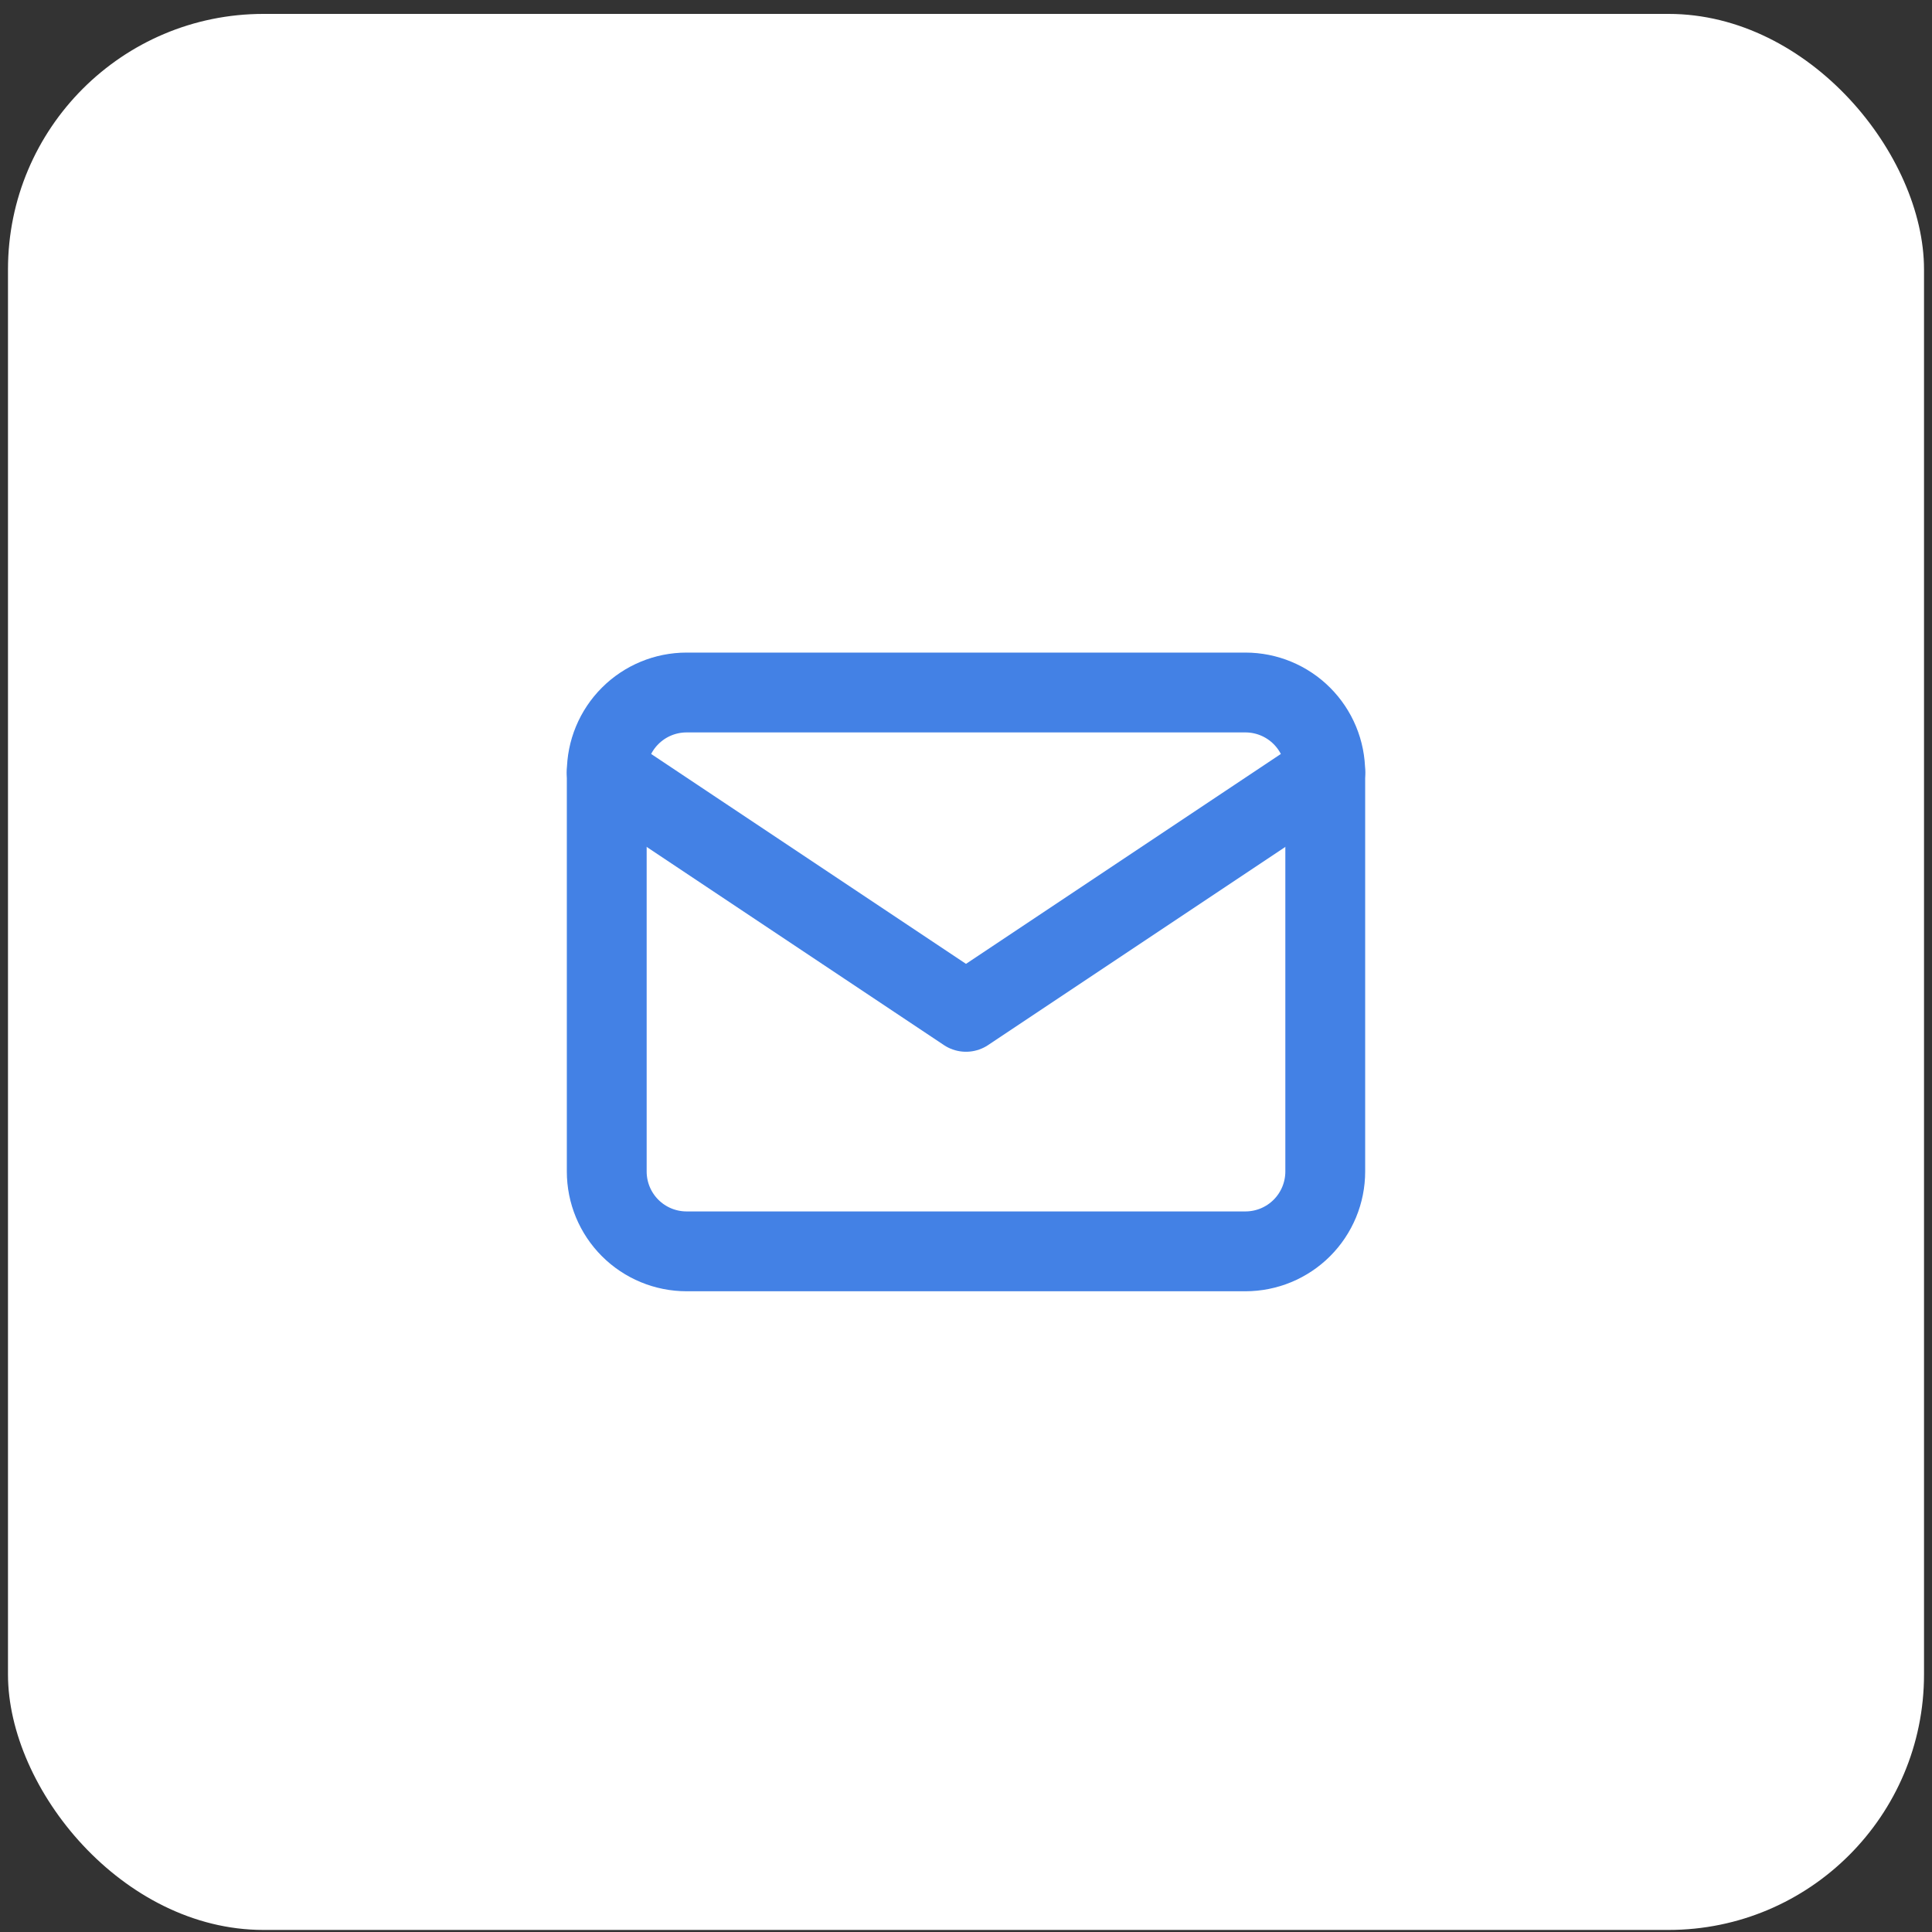
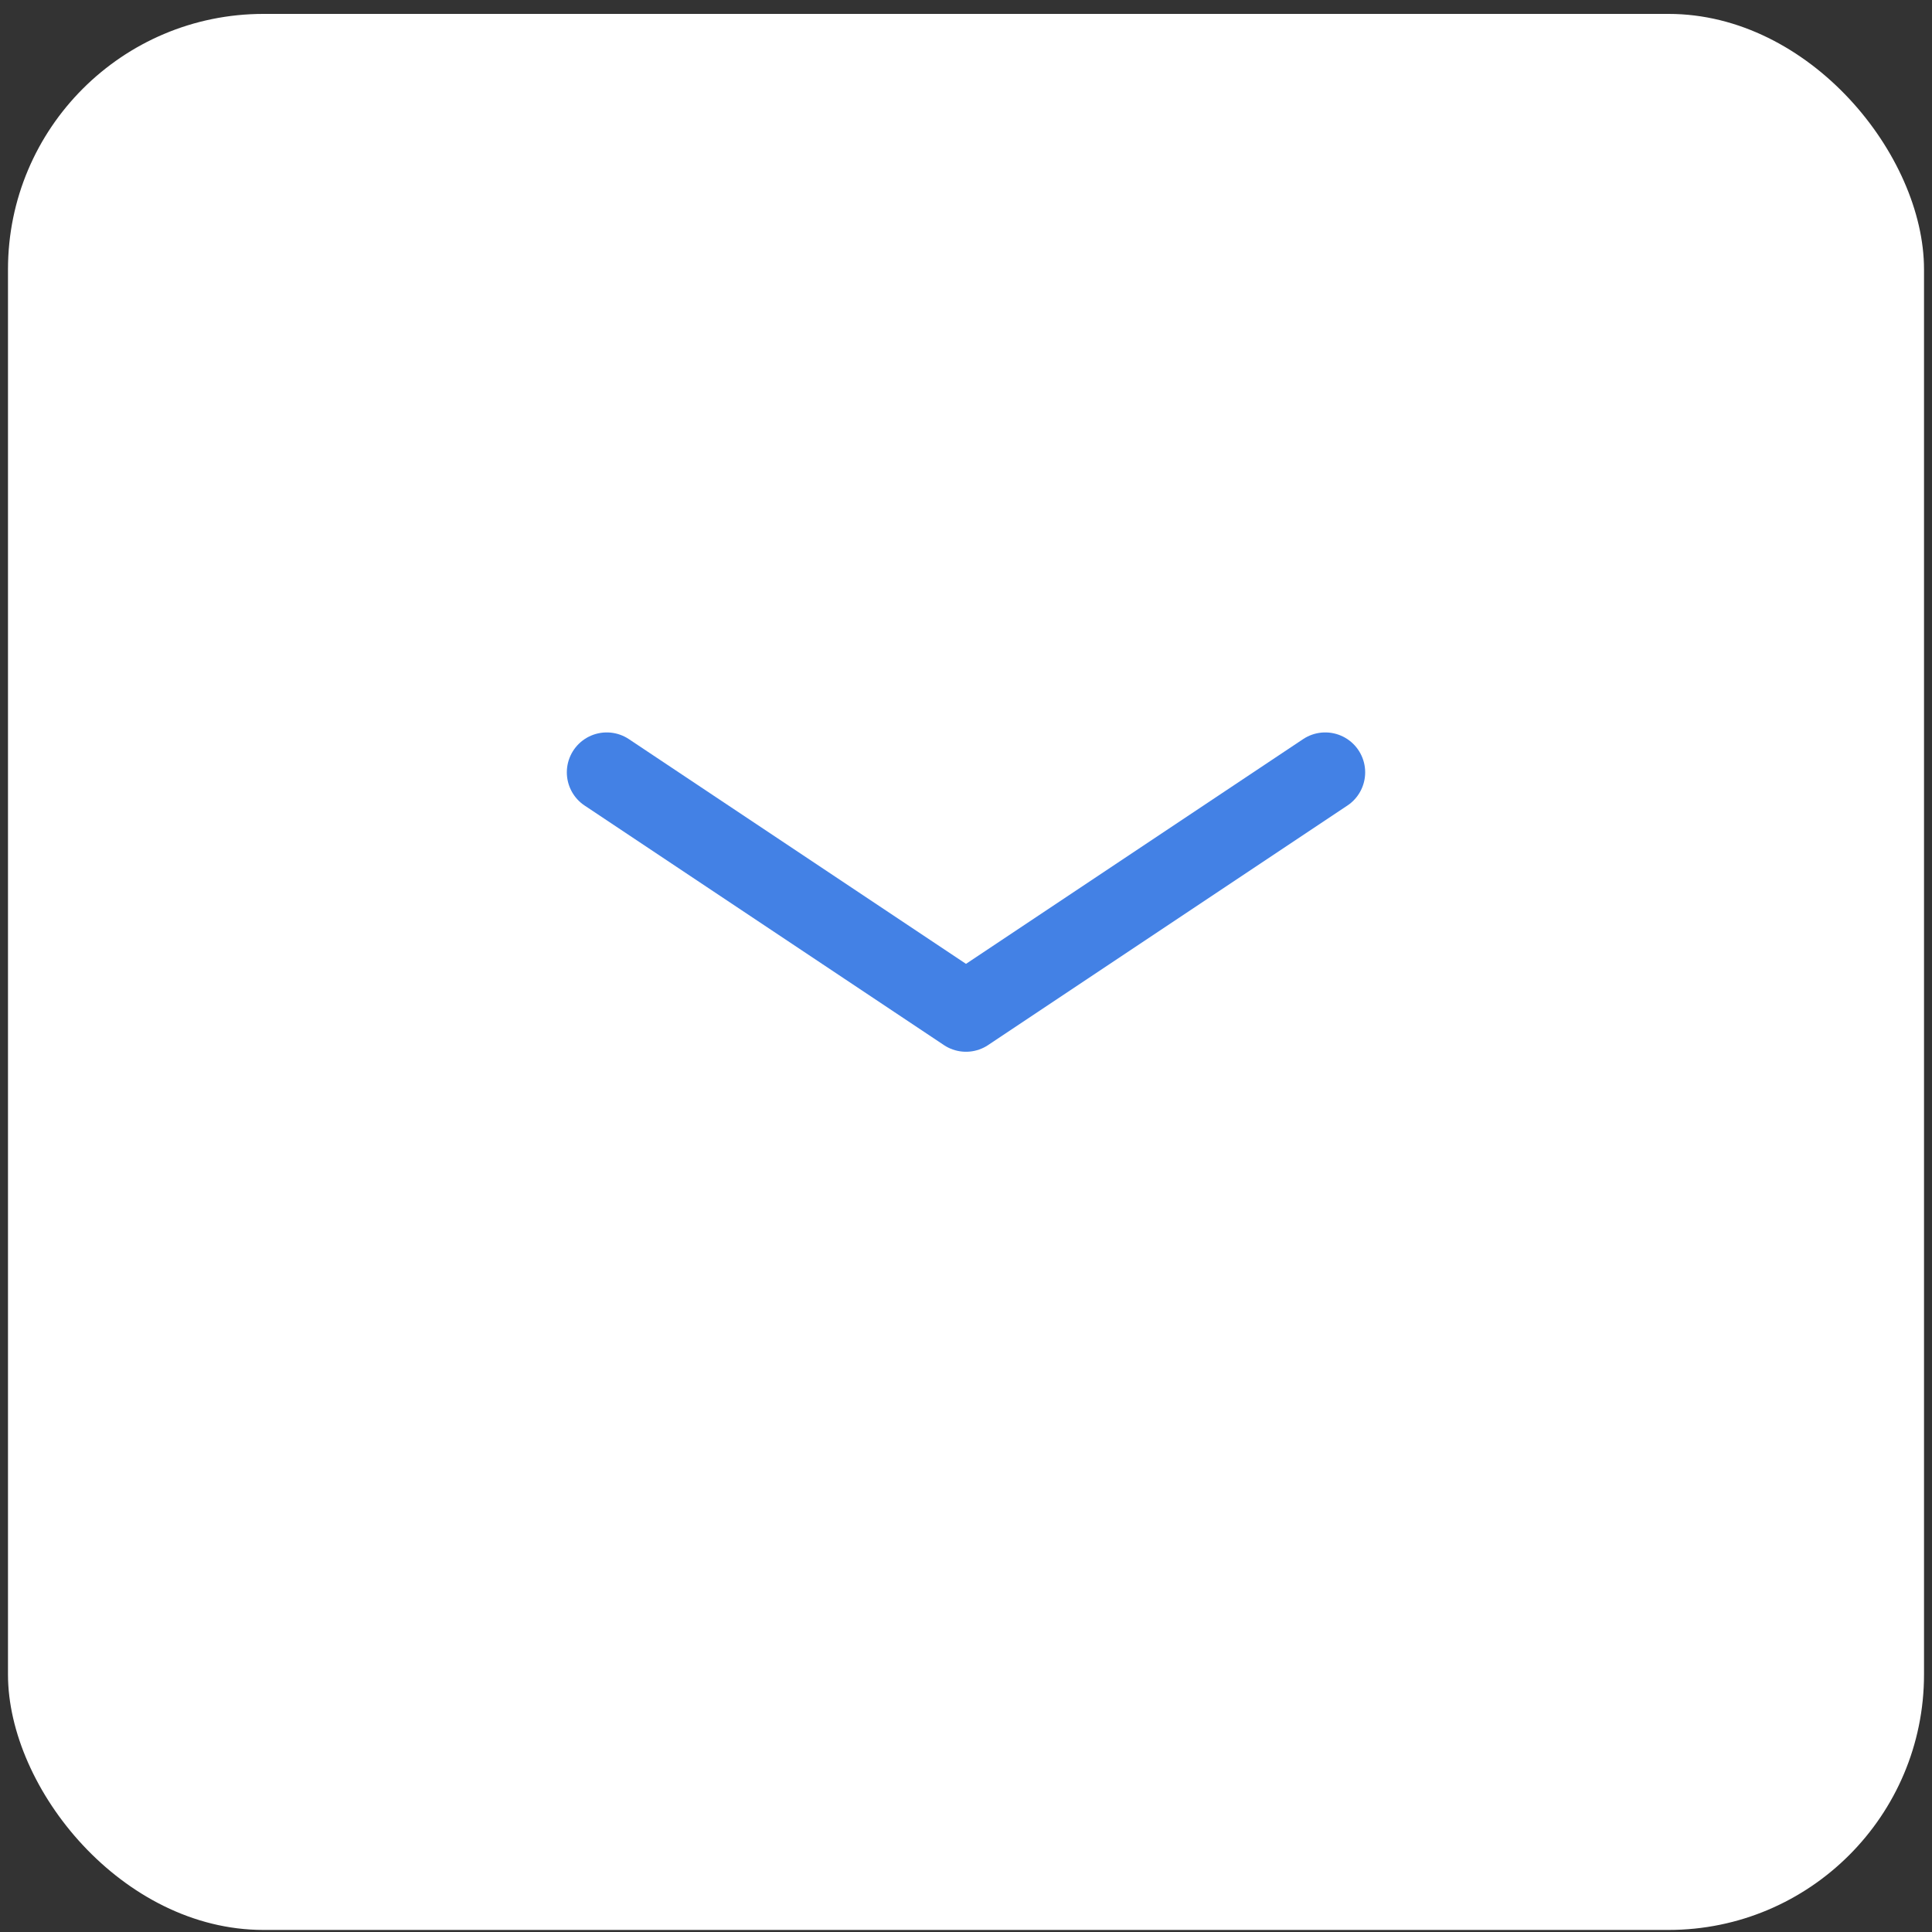
<svg xmlns="http://www.w3.org/2000/svg" width="121" height="121" viewBox="0 0 121 121" fill="none">
  <rect x="0" y="0" width="121" height="121" fill="#333333" stroke="none" />
  <rect x="0.5" y="0.871" width="120" height="120" rx="16" fill="white" />
-   <path d="M38 48.371C38 47.045 38.527 45.773 39.465 44.836C40.402 43.898 41.674 43.371 43 43.371H78C79.326 43.371 80.598 43.898 81.535 44.836C82.473 45.773 83 47.045 83 48.371V73.371C83 74.697 82.473 75.969 81.535 76.907C80.598 77.844 79.326 78.371 78 78.371H43C41.674 78.371 40.402 77.844 39.465 76.907C38.527 75.969 38 74.697 38 73.371V48.371Z" stroke="#4381E5" stroke-width="5" stroke-linecap="round" stroke-linejoin="round" />
  <path d="M38 48.371L60.5 63.371L83 48.371" stroke="#4381E5" stroke-width="5" stroke-linecap="round" stroke-linejoin="round" />
</svg>